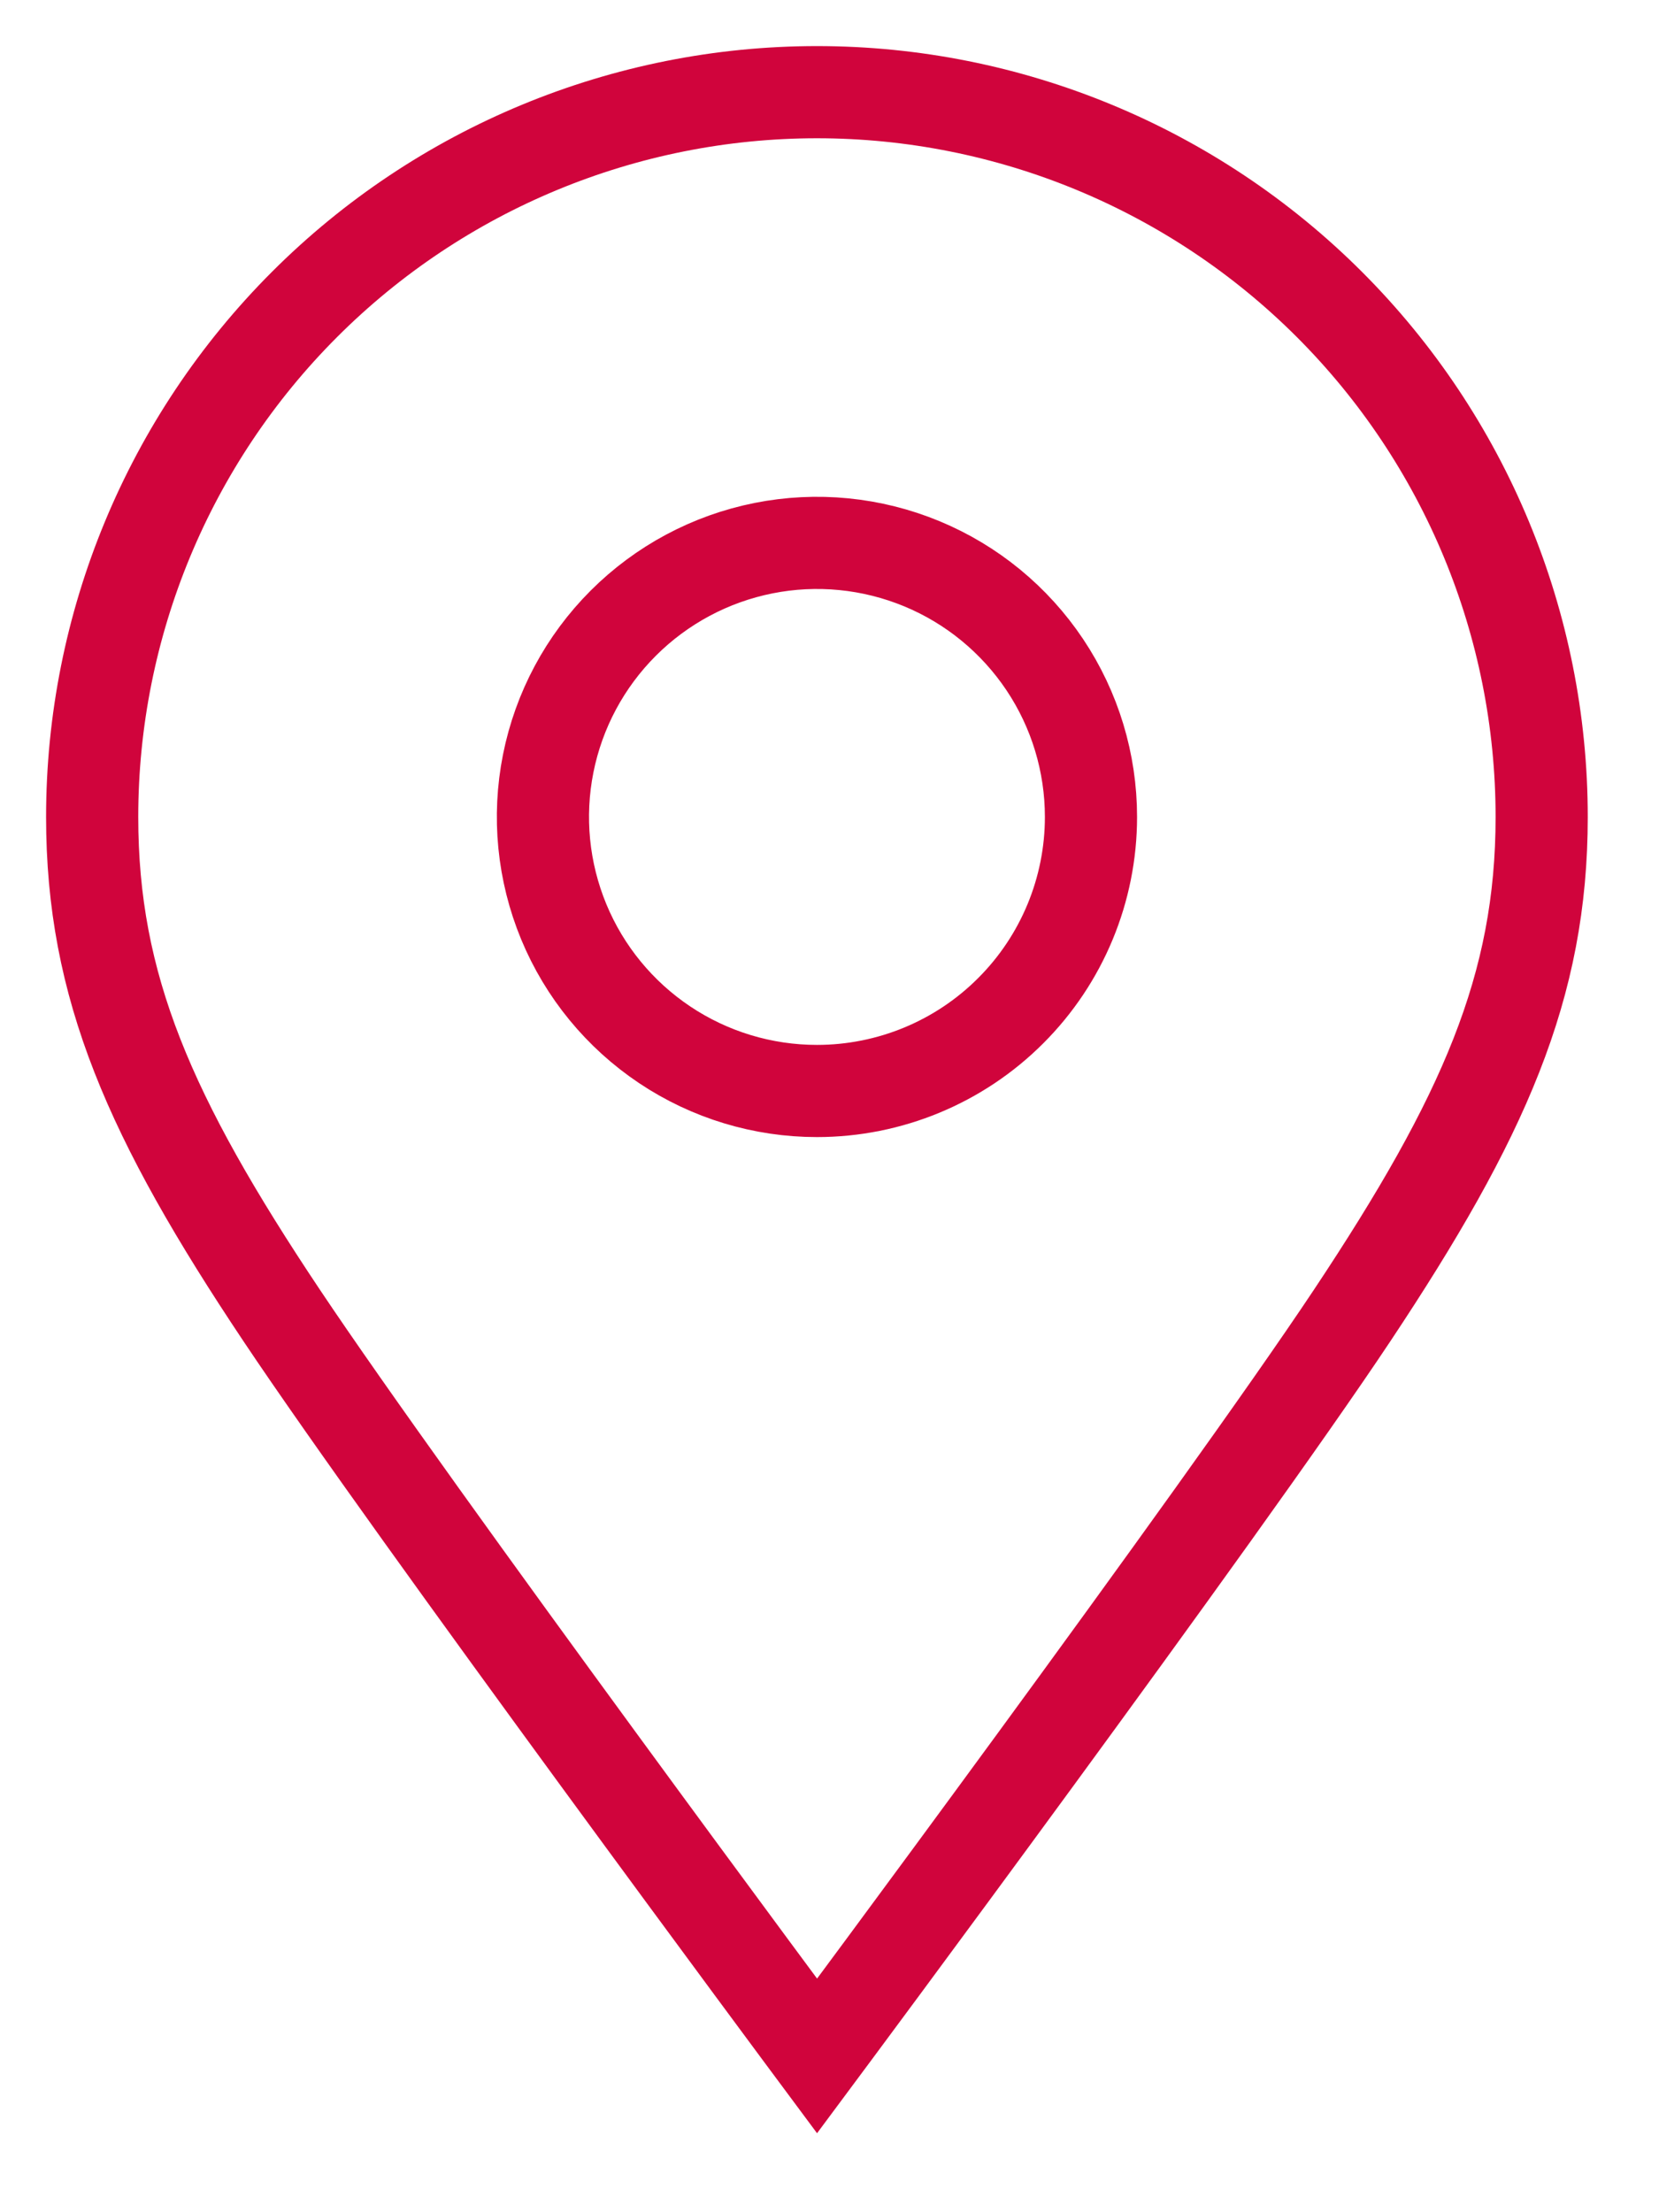
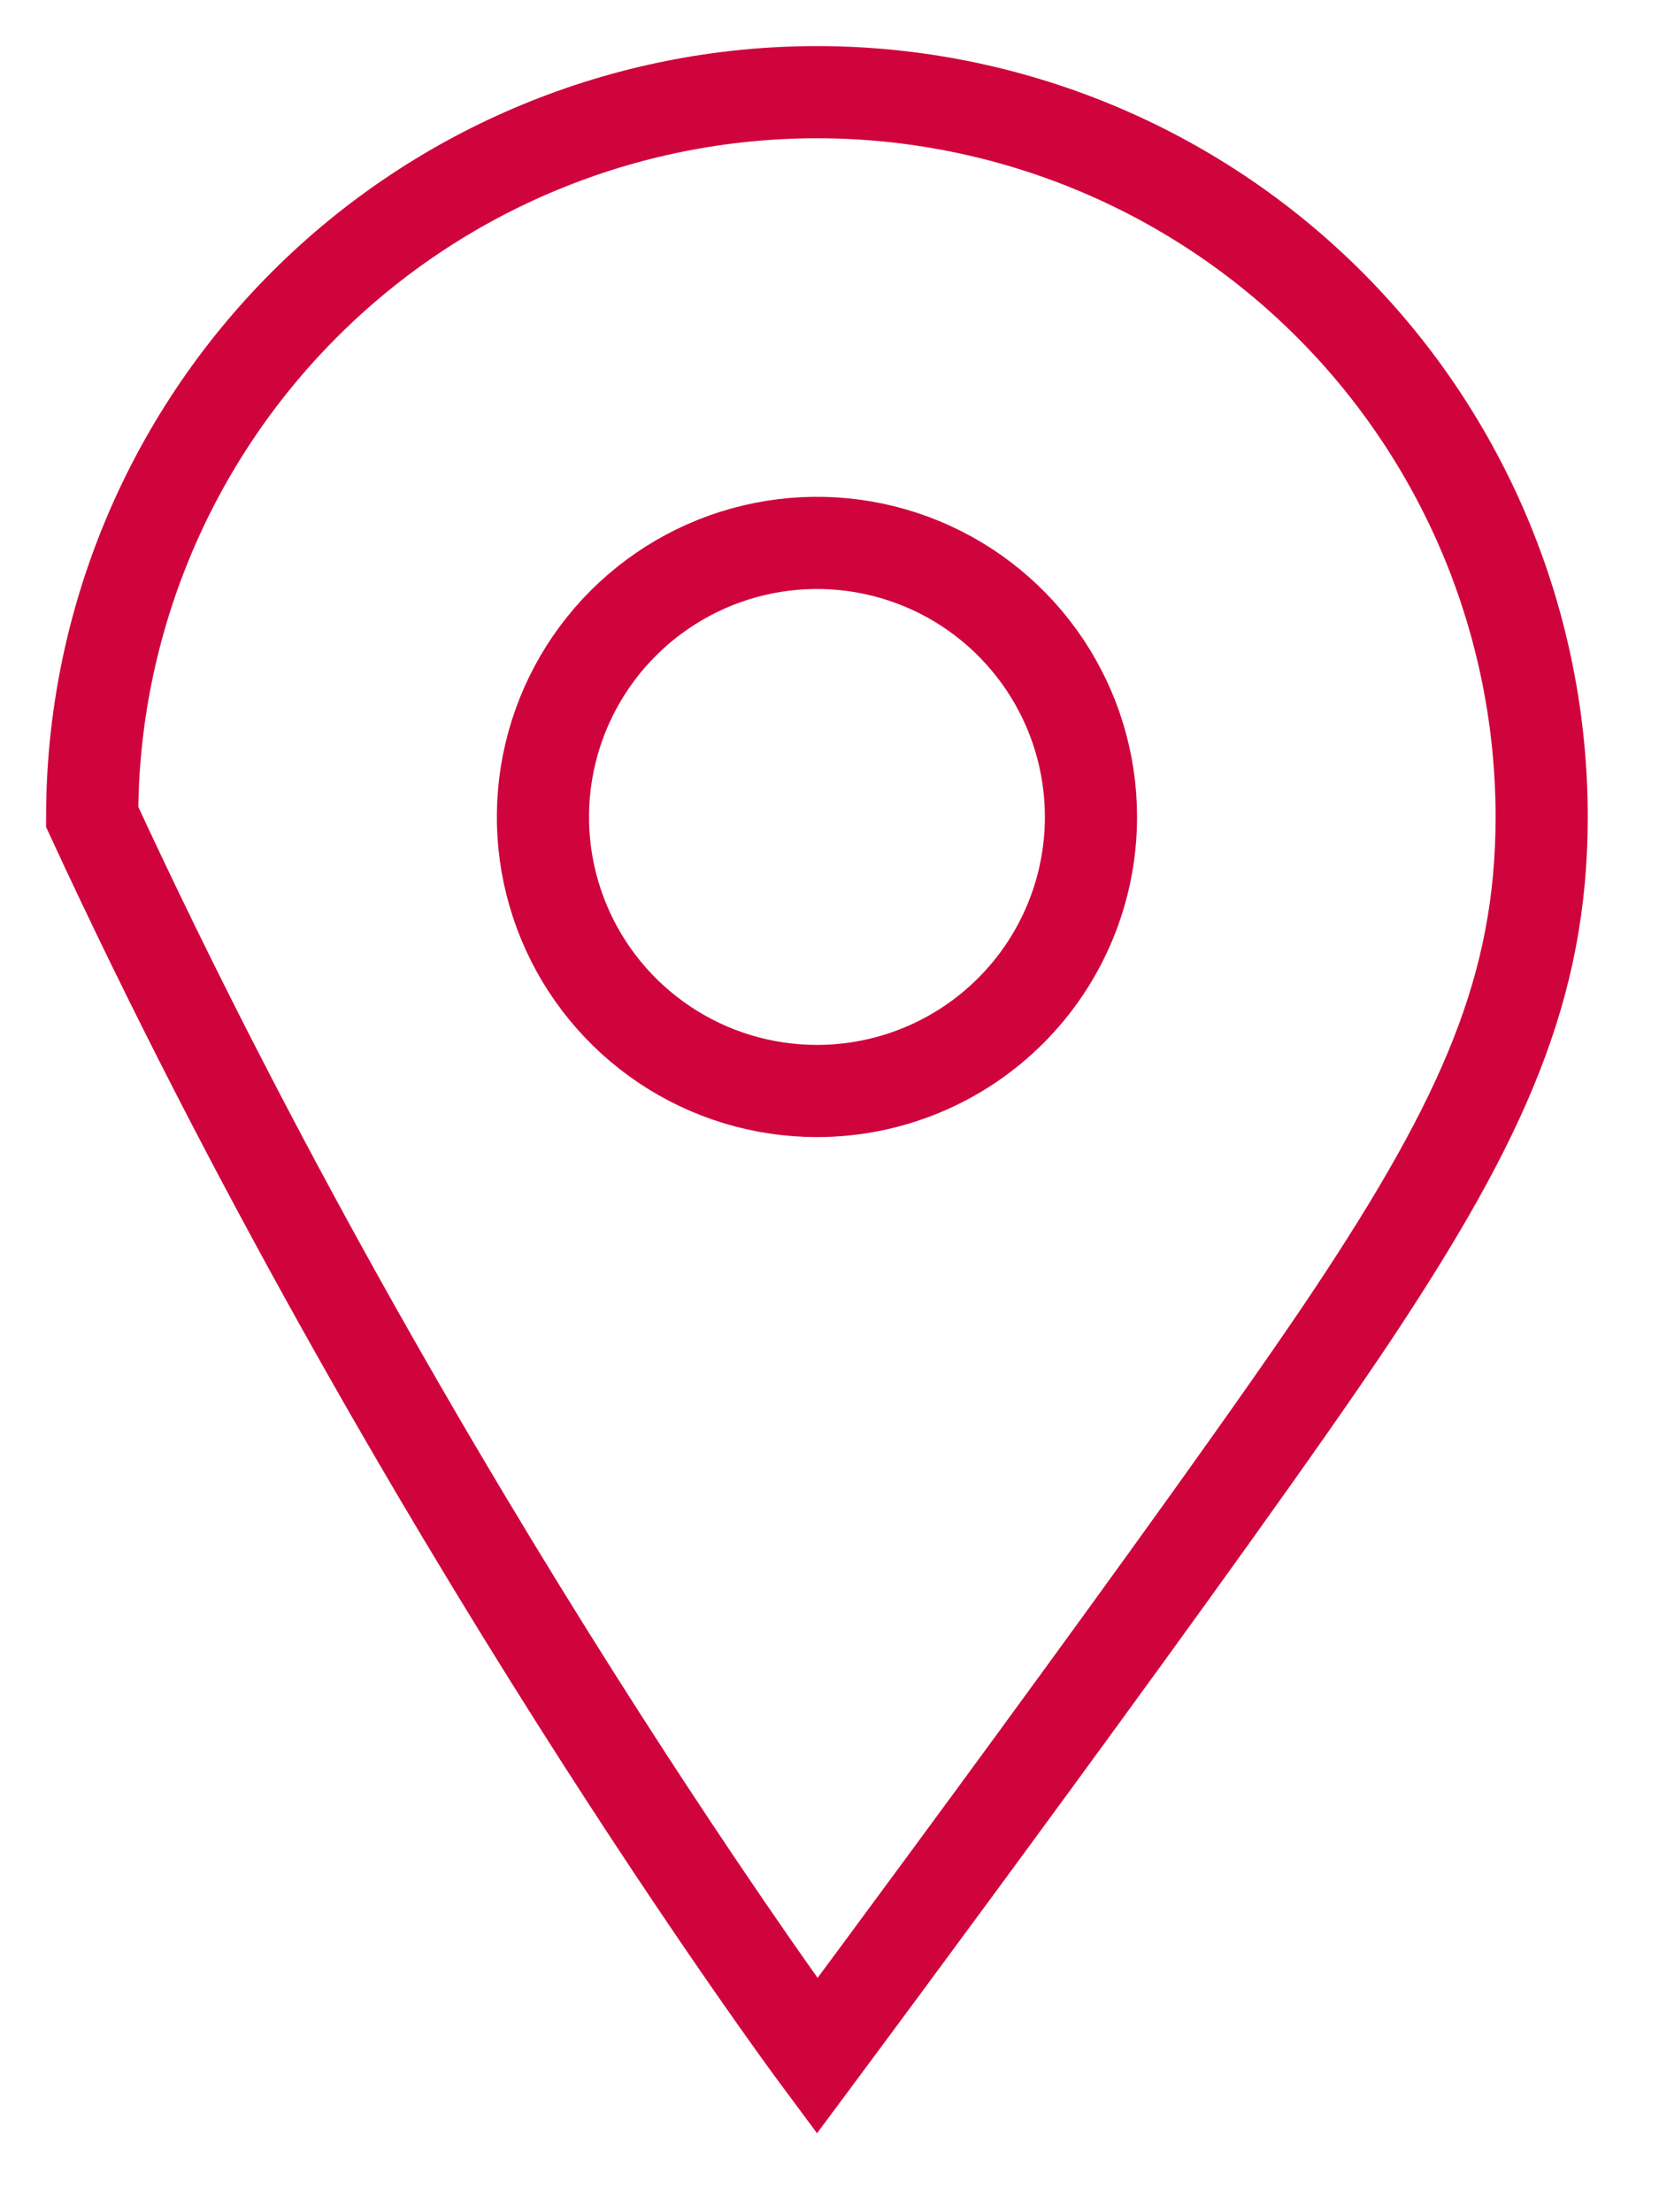
<svg xmlns="http://www.w3.org/2000/svg" width="18" height="24" viewBox="0 0 18 24" fill="none">
-   <path d="M8.864 1C6.779 1 4.778 1.828 3.304 3.303C1.829 4.778 1 6.777 1 8.863C1 10.703 1.622 12.124 3.056 14.271C4.49 16.418 8.865 22.305 8.865 22.305C8.865 22.305 13.242 16.42 14.671 14.271C16.1 12.122 16.727 10.703 16.727 8.863C16.727 6.778 15.899 4.778 14.424 3.303C12.95 1.829 10.949 1 8.864 1ZM8.864 11.836C8.276 11.836 7.701 11.662 7.212 11.335C6.723 11.008 6.342 10.544 6.117 10.001C5.892 9.457 5.833 8.86 5.948 8.283C6.063 7.706 6.346 7.177 6.762 6.761C7.178 6.345 7.707 6.062 8.284 5.947C8.861 5.832 9.458 5.891 10.002 6.116C10.545 6.341 11.009 6.722 11.336 7.211C11.663 7.7 11.837 8.275 11.837 8.863C11.837 9.651 11.524 10.408 10.966 10.965C10.409 11.523 9.652 11.836 8.864 11.836Z" stroke="#D0043C" stroke-miterlimit="10" />
+   <path d="M8.864 1C6.779 1 4.778 1.828 3.304 3.303C1.829 4.778 1 6.777 1 8.863C4.49 16.418 8.865 22.305 8.865 22.305C8.865 22.305 13.242 16.42 14.671 14.271C16.1 12.122 16.727 10.703 16.727 8.863C16.727 6.778 15.899 4.778 14.424 3.303C12.95 1.829 10.949 1 8.864 1ZM8.864 11.836C8.276 11.836 7.701 11.662 7.212 11.335C6.723 11.008 6.342 10.544 6.117 10.001C5.892 9.457 5.833 8.86 5.948 8.283C6.063 7.706 6.346 7.177 6.762 6.761C7.178 6.345 7.707 6.062 8.284 5.947C8.861 5.832 9.458 5.891 10.002 6.116C10.545 6.341 11.009 6.722 11.336 7.211C11.663 7.7 11.837 8.275 11.837 8.863C11.837 9.651 11.524 10.408 10.966 10.965C10.409 11.523 9.652 11.836 8.864 11.836Z" stroke="#D0043C" stroke-miterlimit="10" />
</svg>